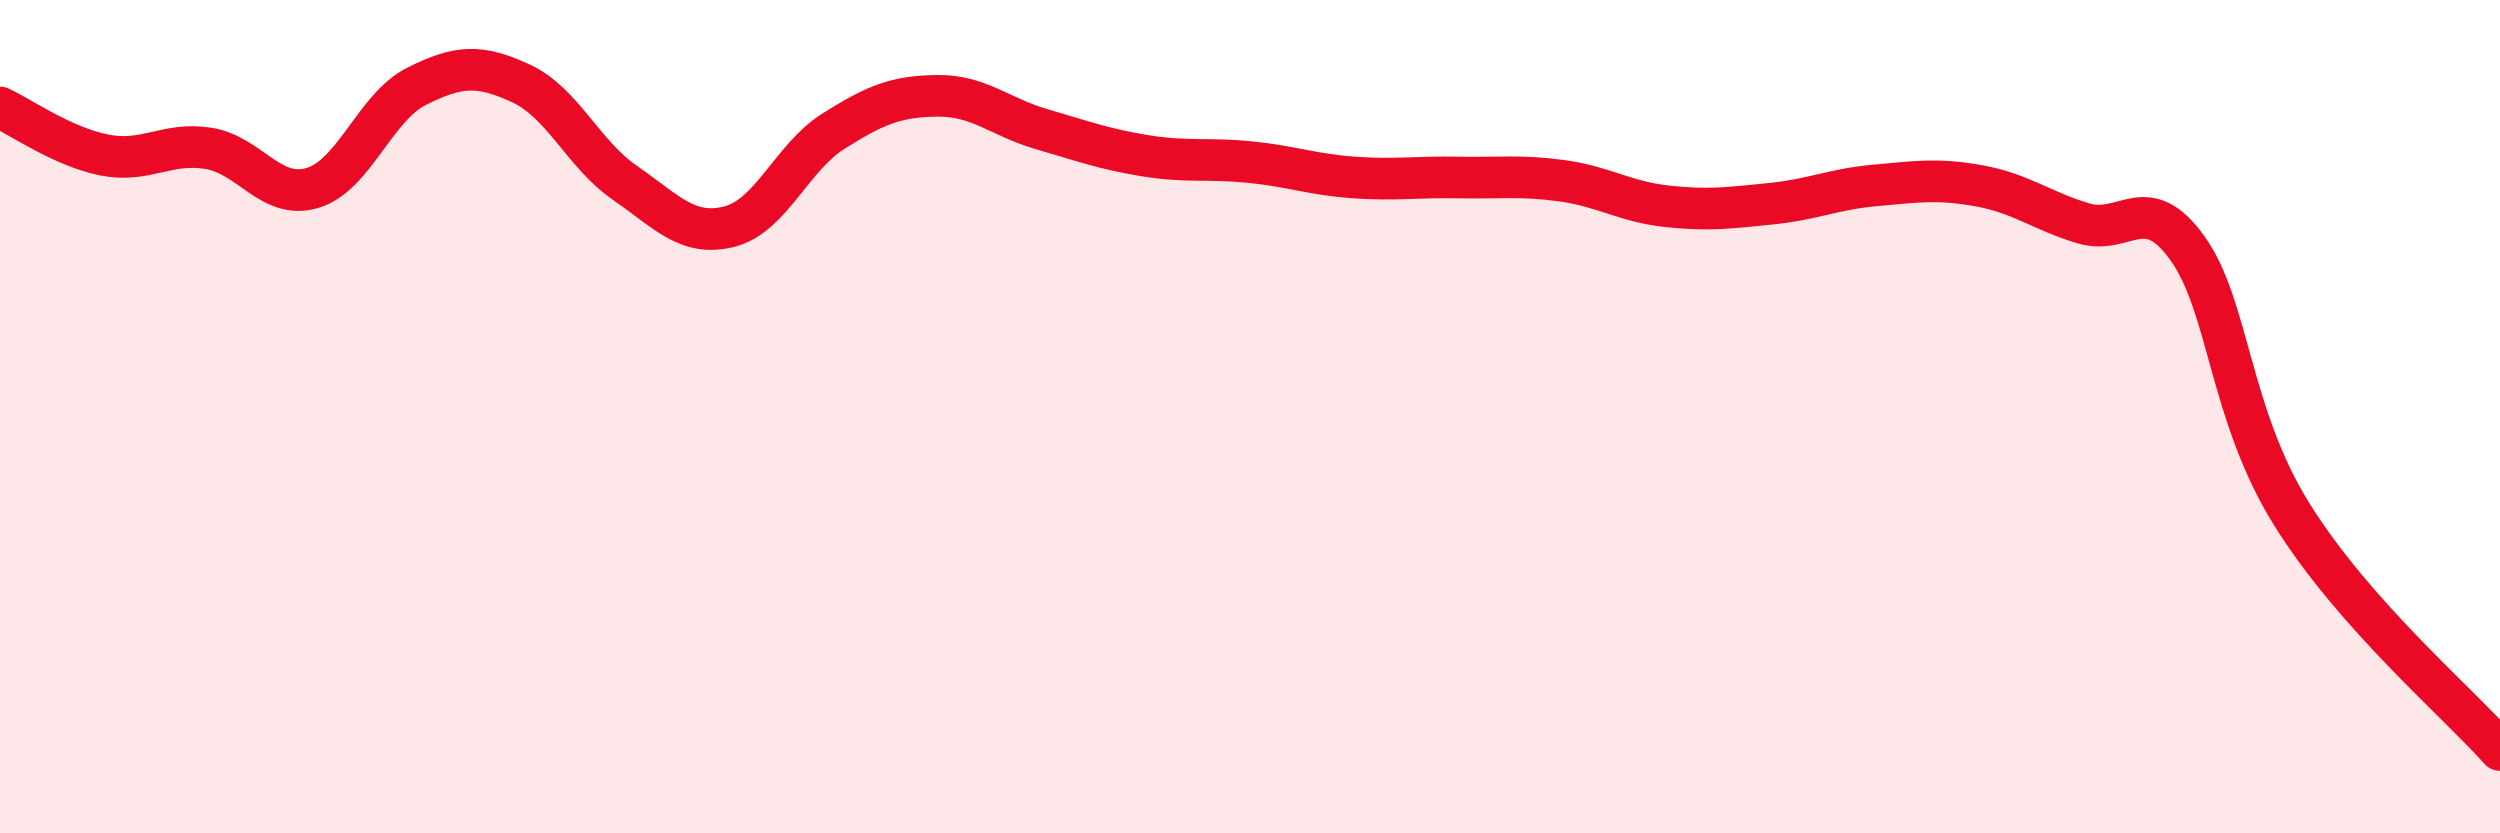
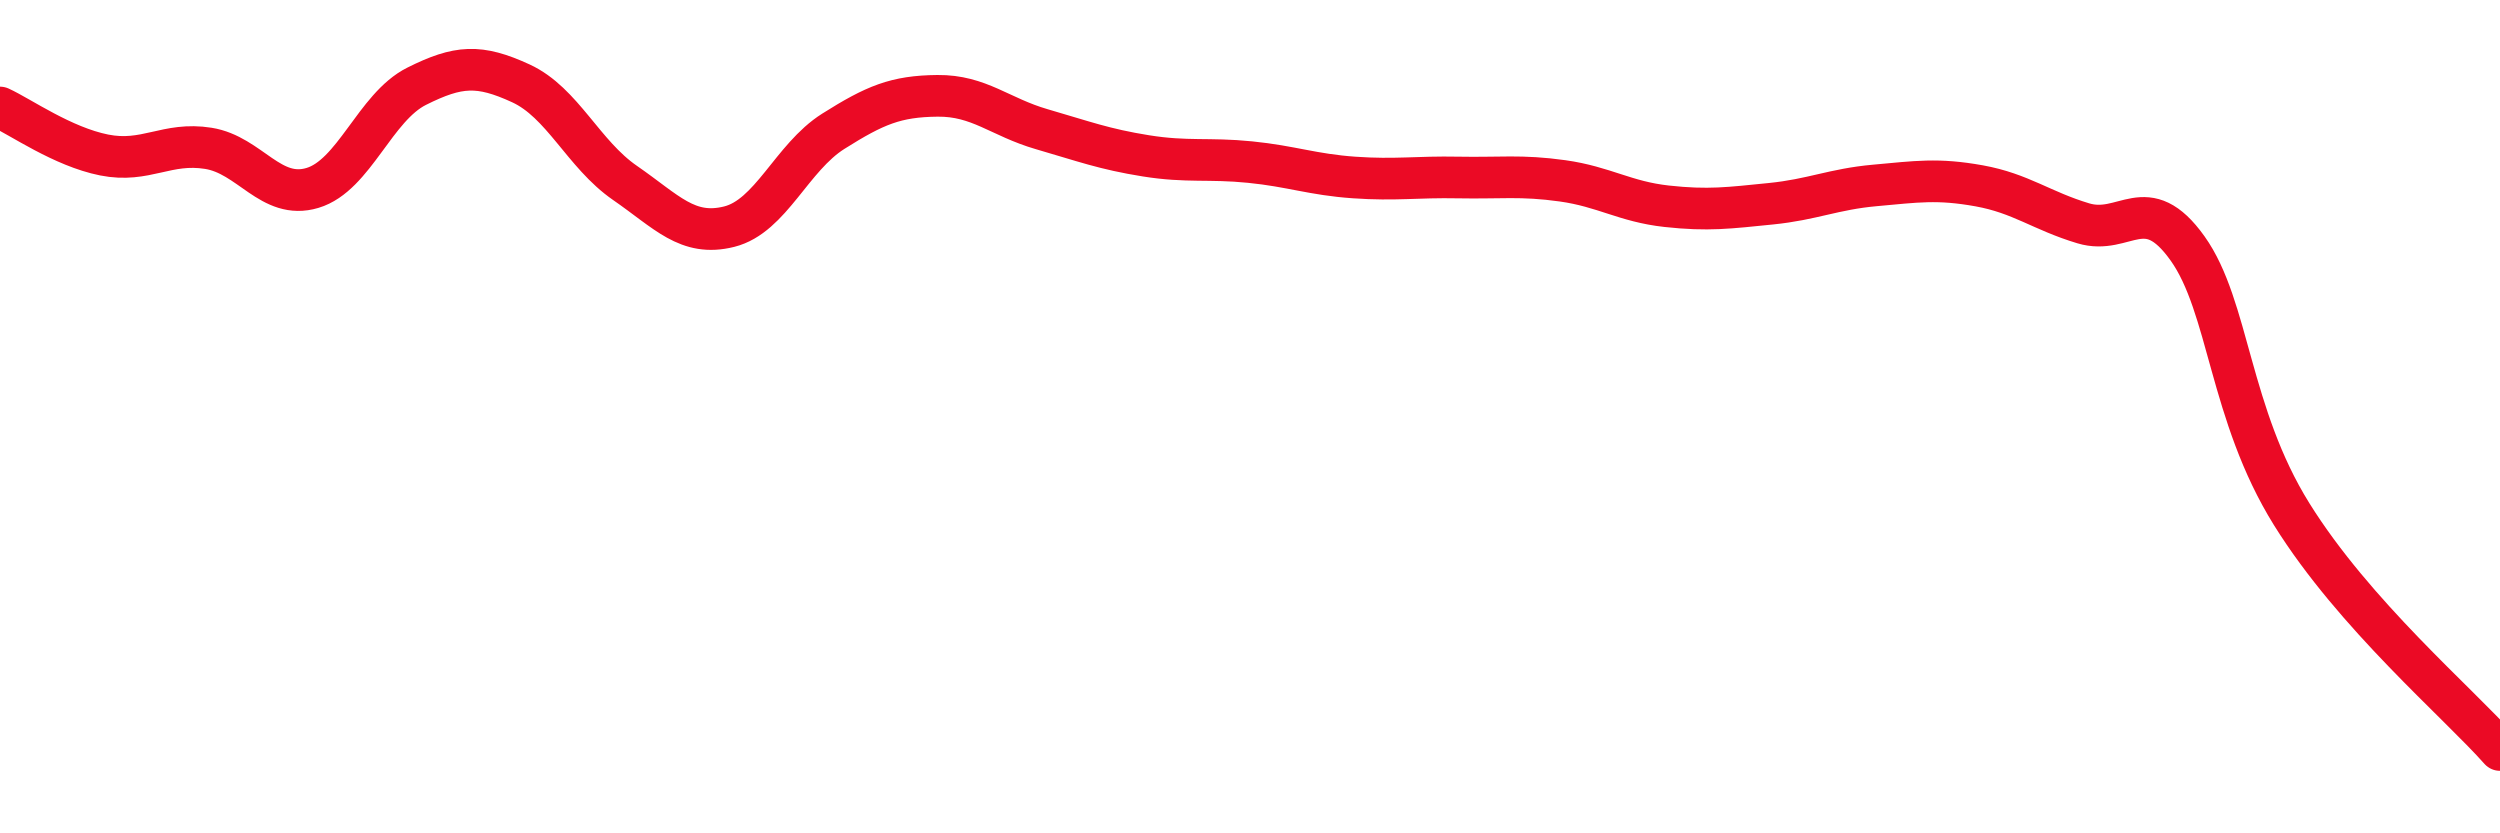
<svg xmlns="http://www.w3.org/2000/svg" width="60" height="20" viewBox="0 0 60 20">
-   <path d="M 0,2.58 C 0.5,2.81 1.5,3.52 2.5,3.72 C 3.5,3.92 4,3.4 5,3.56 C 6,3.72 6.5,4.81 7.5,4.51 C 8.5,4.21 9,2.57 10,2.07 C 11,1.57 11.5,1.54 12.5,2 C 13.5,2.46 14,3.7 15,4.39 C 16,5.08 16.5,5.69 17.5,5.44 C 18.5,5.19 19,3.78 20,3.15 C 21,2.52 21.5,2.31 22.5,2.3 C 23.5,2.29 24,2.81 25,3.1 C 26,3.39 26.5,3.58 27.5,3.74 C 28.5,3.9 29,3.79 30,3.89 C 31,3.99 31.5,4.19 32.5,4.26 C 33.5,4.33 34,4.24 35,4.26 C 36,4.28 36.5,4.2 37.5,4.34 C 38.5,4.48 39,4.84 40,4.95 C 41,5.06 41.5,4.99 42.5,4.89 C 43.5,4.79 44,4.54 45,4.45 C 46,4.36 46.5,4.28 47.5,4.46 C 48.5,4.64 49,5.06 50,5.36 C 51,5.66 51.5,4.56 52.5,5.96 C 53.5,7.36 53.5,9.93 55,12.34 C 56.5,14.75 59,16.87 60,18L60 20L0 20Z" fill="#EB0A25" opacity="0.1" stroke-linecap="round" stroke-linejoin="round" />
  <path d="M 0,2.58 C 0.5,2.81 1.5,3.52 2.5,3.72 C 3.5,3.92 4,3.4 5,3.56 C 6,3.72 6.5,4.81 7.5,4.51 C 8.5,4.21 9,2.57 10,2.07 C 11,1.57 11.5,1.54 12.5,2 C 13.5,2.46 14,3.7 15,4.39 C 16,5.08 16.5,5.69 17.5,5.44 C 18.5,5.19 19,3.78 20,3.15 C 21,2.52 21.5,2.31 22.5,2.3 C 23.5,2.29 24,2.81 25,3.1 C 26,3.39 26.5,3.58 27.5,3.74 C 28.5,3.9 29,3.79 30,3.89 C 31,3.99 31.5,4.19 32.5,4.26 C 33.5,4.33 34,4.24 35,4.26 C 36,4.28 36.5,4.2 37.5,4.34 C 38.5,4.48 39,4.84 40,4.95 C 41,5.06 41.5,4.99 42.5,4.89 C 43.5,4.79 44,4.54 45,4.45 C 46,4.36 46.5,4.28 47.5,4.46 C 48.5,4.64 49,5.06 50,5.36 C 51,5.66 51.5,4.56 52.5,5.96 C 53.5,7.36 53.5,9.93 55,12.34 C 56.5,14.75 59,16.87 60,18" stroke="#EB0A25" stroke-width="1" fill="none" stroke-linecap="round" stroke-linejoin="round" />
</svg>